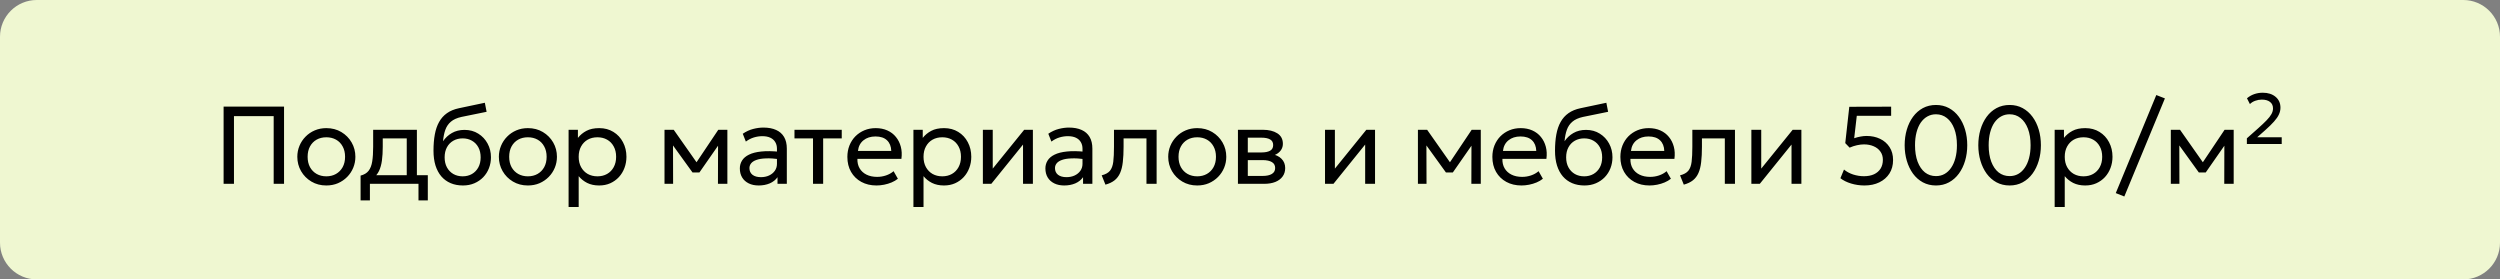
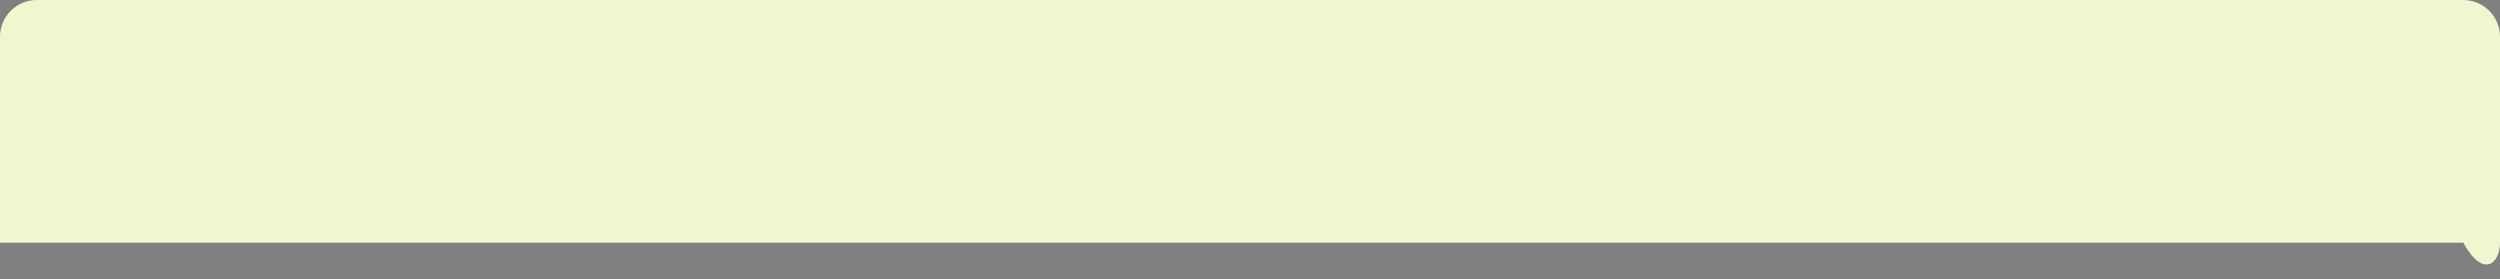
<svg xmlns="http://www.w3.org/2000/svg" width="340" height="38" viewBox="0 0 340 38" fill="none">
  <rect x="0" y="0" width="340" height="38" fill="#808080" stroke="none" />
  <g clip-path="url(#clip0_21397_2118)">
-     <path d="M335 0H5C2.239 0 0 2.239 0 5V33C0 35.761 2.239 38 5 38H335C337.761 38 340 35.761 340 33V5C340 2.239 337.761 0 335 0Z" fill="#EFF7D1" />
-     <path d="M30.41 25V14.5H38.63V25H37.22V15.797H31.82V25H30.41ZM44.38 25.225C43.62 25.225 42.942 25.047 42.347 24.692C41.752 24.337 41.285 23.865 40.945 23.275C40.605 22.685 40.435 22.035 40.435 21.325C40.435 20.8 40.532 20.302 40.727 19.832C40.922 19.363 41.197 18.948 41.552 18.587C41.907 18.223 42.325 17.938 42.805 17.733C43.285 17.527 43.81 17.425 44.38 17.425C45.145 17.425 45.825 17.602 46.42 17.957C47.015 18.312 47.482 18.785 47.822 19.375C48.162 19.965 48.332 20.615 48.332 21.325C48.332 21.85 48.235 22.348 48.04 22.817C47.845 23.288 47.57 23.703 47.215 24.062C46.86 24.422 46.442 24.707 45.962 24.918C45.482 25.122 44.955 25.225 44.38 25.225ZM44.38 23.98C44.875 23.98 45.312 23.872 45.692 23.657C46.077 23.438 46.38 23.13 46.6 22.735C46.82 22.335 46.93 21.865 46.93 21.325C46.93 20.78 46.82 20.31 46.6 19.915C46.385 19.515 46.085 19.207 45.7 18.992C45.315 18.777 44.875 18.67 44.38 18.67C43.885 18.67 43.445 18.777 43.06 18.992C42.68 19.207 42.38 19.515 42.16 19.915C41.945 20.31 41.837 20.78 41.837 21.325C41.837 21.865 41.945 22.335 42.16 22.735C42.38 23.13 42.682 23.438 43.067 23.657C43.452 23.872 43.89 23.98 44.38 23.98ZM55.317 25V18.82H52.054V19.953C52.054 20.657 52.017 21.285 51.942 21.835C51.867 22.38 51.734 22.852 51.544 23.253C51.354 23.648 51.087 23.973 50.742 24.227C50.402 24.483 49.964 24.67 49.429 24.79L49.039 23.883C49.524 23.758 49.887 23.54 50.127 23.23C50.372 22.915 50.537 22.49 50.622 21.955C50.707 21.415 50.749 20.747 50.749 19.953V17.65H56.697V25H55.317ZM49.039 27.25V23.883L49.977 23.98L50.187 23.83H58.182V27.25H56.914V25H50.307V27.25H49.039ZM62.96 25.225C62.34 25.225 61.783 25.12 61.288 24.91C60.793 24.7 60.37 24.392 60.02 23.988C59.675 23.582 59.41 23.087 59.225 22.503C59.045 21.918 58.955 21.25 58.955 20.5C58.955 19.68 59.015 18.942 59.135 18.288C59.255 17.633 59.45 17.065 59.72 16.585C59.99 16.1 60.345 15.703 60.785 15.393C61.23 15.078 61.775 14.852 62.42 14.717L65.938 13.975L66.178 15.205L62.758 15.902C62.148 16.038 61.67 16.253 61.325 16.547C60.98 16.837 60.728 17.205 60.568 17.65C60.408 18.095 60.303 18.615 60.253 19.21C60.568 18.745 60.968 18.372 61.453 18.093C61.943 17.808 62.518 17.665 63.178 17.665C63.888 17.665 64.51 17.835 65.045 18.175C65.585 18.51 66.008 18.96 66.313 19.525C66.618 20.085 66.77 20.705 66.77 21.385C66.77 21.91 66.68 22.405 66.5 22.87C66.32 23.335 66.06 23.745 65.72 24.1C65.38 24.45 64.978 24.725 64.513 24.925C64.048 25.125 63.53 25.225 62.96 25.225ZM62.923 23.98C63.393 23.98 63.813 23.875 64.183 23.665C64.553 23.45 64.843 23.15 65.053 22.765C65.263 22.38 65.368 21.925 65.368 21.4C65.368 20.87 65.263 20.413 65.053 20.027C64.843 19.642 64.553 19.345 64.183 19.135C63.818 18.925 63.398 18.82 62.923 18.82C62.448 18.82 62.025 18.925 61.655 19.135C61.285 19.345 60.995 19.642 60.785 20.027C60.575 20.413 60.47 20.87 60.47 21.4C60.47 21.925 60.575 22.38 60.785 22.765C60.995 23.15 61.285 23.45 61.655 23.665C62.025 23.875 62.448 23.98 62.923 23.98ZM71.791 25.225C71.031 25.225 70.354 25.047 69.759 24.692C69.164 24.337 68.696 23.865 68.356 23.275C68.016 22.685 67.846 22.035 67.846 21.325C67.846 20.8 67.944 20.302 68.139 19.832C68.334 19.363 68.609 18.948 68.964 18.587C69.319 18.223 69.736 17.938 70.216 17.733C70.696 17.527 71.221 17.425 71.791 17.425C72.556 17.425 73.236 17.602 73.831 17.957C74.426 18.312 74.894 18.785 75.234 19.375C75.574 19.965 75.744 20.615 75.744 21.325C75.744 21.85 75.646 22.348 75.451 22.817C75.256 23.288 74.981 23.703 74.626 24.062C74.271 24.422 73.854 24.707 73.374 24.918C72.894 25.122 72.366 25.225 71.791 25.225ZM71.791 23.98C72.286 23.98 72.724 23.872 73.104 23.657C73.489 23.438 73.791 23.13 74.011 22.735C74.231 22.335 74.341 21.865 74.341 21.325C74.341 20.78 74.231 20.31 74.011 19.915C73.796 19.515 73.496 19.207 73.111 18.992C72.726 18.777 72.286 18.67 71.791 18.67C71.296 18.67 70.856 18.777 70.471 18.992C70.091 19.207 69.791 19.515 69.571 19.915C69.356 20.31 69.249 20.78 69.249 21.325C69.249 21.865 69.356 22.335 69.571 22.735C69.791 23.13 70.094 23.438 70.479 23.657C70.864 23.872 71.301 23.98 71.791 23.98ZM77.328 28.15V17.65H78.596V18.753C78.901 18.363 79.283 18.045 79.743 17.8C80.208 17.55 80.793 17.425 81.498 17.425C82.228 17.425 82.871 17.598 83.426 17.942C83.981 18.282 84.413 18.747 84.723 19.337C85.038 19.927 85.196 20.59 85.196 21.325C85.196 21.86 85.106 22.365 84.926 22.84C84.751 23.31 84.498 23.725 84.168 24.085C83.838 24.44 83.446 24.72 82.991 24.925C82.541 25.125 82.038 25.225 81.483 25.225C80.863 25.225 80.321 25.11 79.856 24.88C79.396 24.645 79.011 24.337 78.701 23.957V28.15H77.328ZM81.251 23.98C81.746 23.98 82.183 23.872 82.563 23.657C82.948 23.438 83.248 23.13 83.463 22.735C83.683 22.335 83.793 21.865 83.793 21.325C83.793 20.78 83.683 20.31 83.463 19.915C83.248 19.515 82.948 19.207 82.563 18.992C82.183 18.777 81.746 18.67 81.251 18.67C80.756 18.67 80.316 18.777 79.931 18.992C79.551 19.207 79.251 19.515 79.031 19.915C78.811 20.31 78.701 20.78 78.701 21.325C78.701 21.865 78.811 22.335 79.031 22.735C79.251 23.13 79.551 23.438 79.931 23.657C80.316 23.872 80.756 23.98 81.251 23.98ZM90.373 25V17.65H91.581H91.626L95.031 22.495L94.43 22.51L97.686 17.65H98.923V25H97.641L97.656 19.337L97.91 19.45L95.121 23.455H94.183L91.281 19.435L91.528 19.323L91.543 25H90.373ZM103.183 25.225C102.663 25.225 102.211 25.13 101.826 24.94C101.441 24.75 101.143 24.483 100.933 24.137C100.723 23.788 100.618 23.375 100.618 22.9C100.618 22.51 100.718 22.155 100.918 21.835C101.118 21.51 101.433 21.242 101.863 21.032C102.293 20.817 102.851 20.675 103.536 20.605C104.221 20.53 105.048 20.543 106.018 20.642L106.056 21.655C105.306 21.555 104.668 21.517 104.143 21.543C103.618 21.562 103.193 21.633 102.868 21.753C102.543 21.867 102.303 22.023 102.148 22.218C101.998 22.407 101.923 22.622 101.923 22.863C101.923 23.247 102.061 23.55 102.336 23.77C102.616 23.985 102.998 24.093 103.483 24.093C103.898 24.093 104.268 24.017 104.593 23.867C104.923 23.712 105.183 23.5 105.373 23.23C105.568 22.955 105.666 22.637 105.666 22.277V20.223C105.666 19.878 105.588 19.578 105.433 19.323C105.283 19.067 105.061 18.87 104.766 18.73C104.471 18.59 104.108 18.52 103.678 18.52C103.293 18.52 102.911 18.578 102.531 18.692C102.151 18.808 101.786 18.995 101.436 19.255L101.016 18.19C101.471 17.88 101.941 17.663 102.426 17.538C102.911 17.413 103.376 17.35 103.821 17.35C104.496 17.35 105.071 17.457 105.546 17.672C106.021 17.883 106.383 18.2 106.633 18.625C106.883 19.05 107.008 19.58 107.008 20.215V25H105.741V24.1C105.486 24.465 105.133 24.745 104.683 24.94C104.233 25.13 103.733 25.225 103.183 25.225ZM110.569 25V18.82H108.049V17.65H114.477V18.82H111.949V25H110.569ZM119.202 25.225C118.422 25.225 117.735 25.062 117.14 24.738C116.545 24.413 116.08 23.96 115.745 23.38C115.41 22.795 115.242 22.115 115.242 21.34C115.242 20.78 115.337 20.26 115.527 19.78C115.722 19.3 115.992 18.885 116.337 18.535C116.687 18.185 117.095 17.913 117.56 17.718C118.03 17.523 118.54 17.425 119.09 17.425C119.685 17.425 120.215 17.53 120.68 17.74C121.15 17.95 121.537 18.245 121.842 18.625C122.152 19 122.375 19.442 122.51 19.953C122.645 20.457 122.672 21.008 122.592 21.602H116.607C116.592 22.093 116.692 22.523 116.907 22.892C117.122 23.258 117.432 23.543 117.837 23.747C118.247 23.953 118.732 24.055 119.292 24.055C119.702 24.055 120.102 23.99 120.492 23.86C120.882 23.73 121.227 23.538 121.527 23.282L122.112 24.31C121.872 24.505 121.587 24.672 121.257 24.812C120.932 24.948 120.592 25.05 120.237 25.12C119.882 25.19 119.537 25.225 119.202 25.225ZM116.682 20.53H121.212C121.192 19.91 121 19.427 120.635 19.082C120.27 18.733 119.747 18.558 119.067 18.558C118.407 18.558 117.862 18.733 117.432 19.082C117.002 19.427 116.752 19.91 116.682 20.53ZM124.226 28.15V17.65H125.494V18.753C125.799 18.363 126.181 18.045 126.641 17.8C127.106 17.55 127.691 17.425 128.396 17.425C129.126 17.425 129.769 17.598 130.324 17.942C130.879 18.282 131.311 18.747 131.621 19.337C131.936 19.927 132.094 20.59 132.094 21.325C132.094 21.86 132.004 22.365 131.824 22.84C131.649 23.31 131.396 23.725 131.066 24.085C130.736 24.44 130.344 24.72 129.889 24.925C129.439 25.125 128.936 25.225 128.381 25.225C127.761 25.225 127.219 25.11 126.754 24.88C126.294 24.645 125.909 24.337 125.599 23.957V28.15H124.226ZM128.149 23.98C128.644 23.98 129.081 23.872 129.461 23.657C129.846 23.438 130.146 23.13 130.361 22.735C130.581 22.335 130.691 21.865 130.691 21.325C130.691 20.78 130.581 20.31 130.361 19.915C130.146 19.515 129.846 19.207 129.461 18.992C129.081 18.777 128.644 18.67 128.149 18.67C127.654 18.67 127.214 18.777 126.829 18.992C126.449 19.207 126.149 19.515 125.929 19.915C125.709 20.31 125.599 20.78 125.599 21.325C125.599 21.865 125.709 22.335 125.929 22.735C126.149 23.13 126.449 23.438 126.829 23.657C127.214 23.872 127.654 23.98 128.149 23.98ZM133.671 25V17.65H135.013V22.93L139.288 17.65H140.473V25H139.131V19.66L134.818 25H133.671ZM144.738 25.225C144.218 25.225 143.765 25.13 143.38 24.94C142.995 24.75 142.698 24.483 142.488 24.137C142.278 23.788 142.173 23.375 142.173 22.9C142.173 22.51 142.273 22.155 142.473 21.835C142.673 21.51 142.988 21.242 143.418 21.032C143.848 20.817 144.405 20.675 145.09 20.605C145.775 20.53 146.603 20.543 147.573 20.642L147.61 21.655C146.86 21.555 146.223 21.517 145.698 21.543C145.173 21.562 144.748 21.633 144.423 21.753C144.098 21.867 143.858 22.023 143.703 22.218C143.553 22.407 143.478 22.622 143.478 22.863C143.478 23.247 143.615 23.55 143.89 23.77C144.17 23.985 144.553 24.093 145.038 24.093C145.453 24.093 145.823 24.017 146.148 23.867C146.478 23.712 146.738 23.5 146.928 23.23C147.123 22.955 147.22 22.637 147.22 22.277V20.223C147.22 19.878 147.143 19.578 146.988 19.323C146.838 19.067 146.615 18.87 146.32 18.73C146.025 18.59 145.663 18.52 145.233 18.52C144.848 18.52 144.465 18.578 144.085 18.692C143.705 18.808 143.34 18.995 142.99 19.255L142.57 18.19C143.025 17.88 143.495 17.663 143.98 17.538C144.465 17.413 144.93 17.35 145.375 17.35C146.05 17.35 146.625 17.457 147.1 17.672C147.575 17.883 147.938 18.2 148.188 18.625C148.438 19.05 148.563 19.58 148.563 20.215V25H147.295V24.1C147.04 24.465 146.688 24.745 146.238 24.94C145.788 25.13 145.288 25.225 144.738 25.225ZM150.34 25.113L149.83 23.845C150.345 23.715 150.72 23.508 150.955 23.223C151.19 22.933 151.34 22.525 151.405 22C151.47 21.475 151.502 20.793 151.502 19.953V17.65H157.3V25H155.92V18.82H152.807V19.953C152.807 20.753 152.772 21.448 152.702 22.038C152.637 22.622 152.515 23.117 152.335 23.523C152.16 23.927 151.91 24.26 151.585 24.52C151.265 24.775 150.85 24.973 150.34 25.113ZM162.822 25.225C162.062 25.225 161.384 25.047 160.789 24.692C160.194 24.337 159.727 23.865 159.387 23.275C159.047 22.685 158.877 22.035 158.877 21.325C158.877 20.8 158.974 20.302 159.169 19.832C159.364 19.363 159.639 18.948 159.994 18.587C160.349 18.223 160.767 17.938 161.247 17.733C161.727 17.527 162.252 17.425 162.822 17.425C163.587 17.425 164.267 17.602 164.862 17.957C165.457 18.312 165.924 18.785 166.264 19.375C166.604 19.965 166.774 20.615 166.774 21.325C166.774 21.85 166.677 22.348 166.482 22.817C166.287 23.288 166.012 23.703 165.657 24.062C165.302 24.422 164.884 24.707 164.404 24.918C163.924 25.122 163.397 25.225 162.822 25.225ZM162.822 23.98C163.317 23.98 163.754 23.872 164.134 23.657C164.519 23.438 164.822 23.13 165.042 22.735C165.262 22.335 165.372 21.865 165.372 21.325C165.372 20.78 165.262 20.31 165.042 19.915C164.827 19.515 164.527 19.207 164.142 18.992C163.757 18.777 163.317 18.67 162.822 18.67C162.327 18.67 161.887 18.777 161.502 18.992C161.122 19.207 160.822 19.515 160.602 19.915C160.387 20.31 160.279 20.78 160.279 21.325C160.279 21.865 160.387 22.335 160.602 22.735C160.822 23.13 161.124 23.438 161.509 23.657C161.894 23.872 162.332 23.98 162.822 23.98ZM168.359 25V17.65H171.734C172.554 17.65 173.214 17.81 173.714 18.13C174.219 18.45 174.471 18.925 174.471 19.555C174.471 19.835 174.406 20.087 174.276 20.312C174.146 20.538 173.961 20.73 173.721 20.89C173.481 21.045 173.199 21.16 172.874 21.235L172.851 20.935C173.476 21.035 173.954 21.255 174.284 21.595C174.619 21.93 174.786 22.35 174.786 22.855C174.786 23.3 174.669 23.683 174.434 24.003C174.204 24.323 173.874 24.57 173.444 24.745C173.014 24.915 172.501 25 171.906 25H168.359ZM169.701 23.927H171.719C172.259 23.927 172.676 23.837 172.971 23.657C173.271 23.477 173.421 23.207 173.421 22.848C173.421 22.488 173.274 22.22 172.979 22.045C172.684 21.865 172.264 21.775 171.719 21.775H169.491V20.733H171.546C172.056 20.733 172.451 20.655 172.731 20.5C173.011 20.345 173.151 20.087 173.151 19.727C173.151 19.372 173.011 19.117 172.731 18.962C172.456 18.802 172.061 18.723 171.546 18.723H169.701V23.927ZM180.202 25V17.65H181.545V22.93L185.82 17.65H187.005V25H185.662V19.66L181.35 25H180.202ZM192.837 25V17.65H194.045H194.09L197.495 22.495L196.895 22.51L200.15 17.65H201.387V25H200.105L200.12 19.337L200.375 19.45L197.585 23.455H196.647L193.745 19.435L193.992 19.323L194.007 25H192.837ZM206.922 25.225C206.142 25.225 205.455 25.062 204.86 24.738C204.265 24.413 203.8 23.96 203.465 23.38C203.13 22.795 202.962 22.115 202.962 21.34C202.962 20.78 203.057 20.26 203.247 19.78C203.442 19.3 203.712 18.885 204.057 18.535C204.407 18.185 204.815 17.913 205.28 17.718C205.75 17.523 206.26 17.425 206.81 17.425C207.405 17.425 207.935 17.53 208.4 17.74C208.87 17.95 209.257 18.245 209.562 18.625C209.872 19 210.095 19.442 210.23 19.953C210.365 20.457 210.392 21.008 210.312 21.602H204.327C204.312 22.093 204.412 22.523 204.627 22.892C204.842 23.258 205.152 23.543 205.557 23.747C205.967 23.953 206.452 24.055 207.012 24.055C207.422 24.055 207.822 23.99 208.212 23.86C208.602 23.73 208.947 23.538 209.247 23.282L209.832 24.31C209.592 24.505 209.307 24.672 208.977 24.812C208.652 24.948 208.312 25.05 207.957 25.12C207.602 25.19 207.257 25.225 206.922 25.225ZM204.402 20.53H208.932C208.912 19.91 208.72 19.427 208.355 19.082C207.99 18.733 207.467 18.558 206.787 18.558C206.127 18.558 205.582 18.733 205.152 19.082C204.722 19.427 204.472 19.91 204.402 20.53ZM215.486 25.225C214.866 25.225 214.309 25.12 213.814 24.91C213.319 24.7 212.896 24.392 212.546 23.988C212.201 23.582 211.936 23.087 211.751 22.503C211.571 21.918 211.481 21.25 211.481 20.5C211.481 19.68 211.541 18.942 211.661 18.288C211.781 17.633 211.976 17.065 212.246 16.585C212.516 16.1 212.871 15.703 213.311 15.393C213.756 15.078 214.301 14.852 214.946 14.717L218.464 13.975L218.704 15.205L215.284 15.902C214.674 16.038 214.196 16.253 213.851 16.547C213.506 16.837 213.254 17.205 213.094 17.65C212.934 18.095 212.829 18.615 212.779 19.21C213.094 18.745 213.494 18.372 213.979 18.093C214.469 17.808 215.044 17.665 215.704 17.665C216.414 17.665 217.036 17.835 217.571 18.175C218.111 18.51 218.534 18.96 218.839 19.525C219.144 20.085 219.296 20.705 219.296 21.385C219.296 21.91 219.206 22.405 219.026 22.87C218.846 23.335 218.586 23.745 218.246 24.1C217.906 24.45 217.504 24.725 217.039 24.925C216.574 25.125 216.056 25.225 215.486 25.225ZM215.449 23.98C215.919 23.98 216.339 23.875 216.709 23.665C217.079 23.45 217.369 23.15 217.579 22.765C217.789 22.38 217.894 21.925 217.894 21.4C217.894 20.87 217.789 20.413 217.579 20.027C217.369 19.642 217.079 19.345 216.709 19.135C216.344 18.925 215.924 18.82 215.449 18.82C214.974 18.82 214.551 18.925 214.181 19.135C213.811 19.345 213.521 19.642 213.311 20.027C213.101 20.413 212.996 20.87 212.996 21.4C212.996 21.925 213.101 22.38 213.311 22.765C213.521 23.15 213.811 23.45 214.181 23.665C214.551 23.875 214.974 23.98 215.449 23.98ZM224.332 25.225C223.552 25.225 222.865 25.062 222.27 24.738C221.675 24.413 221.21 23.96 220.875 23.38C220.54 22.795 220.372 22.115 220.372 21.34C220.372 20.78 220.467 20.26 220.657 19.78C220.852 19.3 221.122 18.885 221.467 18.535C221.817 18.185 222.225 17.913 222.69 17.718C223.16 17.523 223.67 17.425 224.22 17.425C224.815 17.425 225.345 17.53 225.81 17.74C226.28 17.95 226.667 18.245 226.972 18.625C227.282 19 227.505 19.442 227.64 19.953C227.775 20.457 227.802 21.008 227.722 21.602H221.737C221.722 22.093 221.822 22.523 222.037 22.892C222.252 23.258 222.562 23.543 222.967 23.747C223.377 23.953 223.862 24.055 224.422 24.055C224.832 24.055 225.232 23.99 225.622 23.86C226.012 23.73 226.357 23.538 226.657 23.282L227.242 24.31C227.002 24.505 226.717 24.672 226.387 24.812C226.062 24.948 225.722 25.05 225.367 25.12C225.012 25.19 224.667 25.225 224.332 25.225ZM221.812 20.53H226.342C226.322 19.91 226.13 19.427 225.765 19.082C225.4 18.733 224.877 18.558 224.197 18.558C223.537 18.558 222.992 18.733 222.562 19.082C222.132 19.427 221.882 19.91 221.812 20.53ZM228.996 25.113L228.486 23.845C229.001 23.715 229.376 23.508 229.611 23.223C229.846 22.933 229.996 22.525 230.061 22C230.126 21.475 230.159 20.793 230.159 19.953V17.65H235.956V25H234.576V18.82H231.464V19.953C231.464 20.753 231.429 21.448 231.359 22.038C231.294 22.622 231.171 23.117 230.991 23.523C230.816 23.927 230.566 24.26 230.241 24.52C229.921 24.775 229.506 24.973 228.996 25.113ZM238.186 25V17.65H239.528V22.93L243.803 17.65H244.988V25H243.646V19.66L239.333 25H238.186ZM253.565 25.225C252.935 25.225 252.325 25.135 251.735 24.955C251.15 24.775 250.67 24.535 250.295 24.235L250.783 23.058C251.128 23.348 251.543 23.573 252.028 23.733C252.518 23.887 253.005 23.965 253.49 23.965C254.02 23.965 254.478 23.878 254.863 23.703C255.248 23.523 255.545 23.267 255.755 22.938C255.965 22.602 256.07 22.2 256.07 21.73C256.07 21.295 255.958 20.922 255.733 20.613C255.513 20.297 255.208 20.058 254.818 19.892C254.433 19.723 253.995 19.637 253.505 19.637C253.2 19.637 252.883 19.675 252.553 19.75C252.223 19.82 251.888 19.93 251.548 20.08L250.955 19.465L251.503 14.523L257.195 14.508V15.752H252.523L252.17 18.797C252.46 18.698 252.745 18.622 253.025 18.573C253.31 18.517 253.59 18.49 253.865 18.49C254.54 18.49 255.148 18.62 255.688 18.88C256.233 19.14 256.663 19.515 256.978 20.005C257.298 20.495 257.458 21.082 257.458 21.767C257.458 22.468 257.293 23.078 256.963 23.598C256.633 24.113 256.175 24.512 255.59 24.797C255.01 25.082 254.335 25.225 253.565 25.225ZM263.293 25.225C262.633 25.225 262.038 25.082 261.508 24.797C260.983 24.512 260.536 24.117 260.166 23.613C259.801 23.108 259.521 22.525 259.326 21.865C259.131 21.205 259.033 20.5 259.033 19.75C259.033 18.995 259.131 18.288 259.326 17.628C259.521 16.968 259.801 16.387 260.166 15.887C260.536 15.383 260.983 14.988 261.508 14.703C262.038 14.418 262.633 14.275 263.293 14.275C263.948 14.275 264.538 14.418 265.063 14.703C265.588 14.988 266.036 15.383 266.406 15.887C266.776 16.387 267.058 16.968 267.253 17.628C267.448 18.288 267.546 18.995 267.546 19.75C267.546 20.5 267.448 21.205 267.253 21.865C267.058 22.525 266.776 23.108 266.406 23.613C266.036 24.117 265.588 24.512 265.063 24.797C264.538 25.082 263.948 25.225 263.293 25.225ZM263.293 23.95C263.718 23.95 264.103 23.855 264.448 23.665C264.798 23.47 265.098 23.19 265.348 22.825C265.603 22.46 265.798 22.02 265.933 21.505C266.073 20.985 266.143 20.4 266.143 19.75C266.143 18.885 266.023 18.137 265.783 17.508C265.543 16.878 265.208 16.392 264.778 16.052C264.353 15.713 263.858 15.543 263.293 15.543C262.868 15.543 262.481 15.64 262.131 15.835C261.781 16.03 261.478 16.31 261.223 16.675C260.973 17.04 260.781 17.483 260.646 18.003C260.511 18.517 260.443 19.1 260.443 19.75C260.443 20.615 260.561 21.363 260.796 21.992C261.036 22.622 261.368 23.108 261.793 23.448C262.223 23.782 262.723 23.95 263.293 23.95ZM273.309 25.225C272.649 25.225 272.054 25.082 271.524 24.797C270.999 24.512 270.552 24.117 270.182 23.613C269.817 23.108 269.537 22.525 269.342 21.865C269.147 21.205 269.049 20.5 269.049 19.75C269.049 18.995 269.147 18.288 269.342 17.628C269.537 16.968 269.817 16.387 270.182 15.887C270.552 15.383 270.999 14.988 271.524 14.703C272.054 14.418 272.649 14.275 273.309 14.275C273.964 14.275 274.554 14.418 275.079 14.703C275.604 14.988 276.052 15.383 276.422 15.887C276.792 16.387 277.074 16.968 277.269 17.628C277.464 18.288 277.562 18.995 277.562 19.75C277.562 20.5 277.464 21.205 277.269 21.865C277.074 22.525 276.792 23.108 276.422 23.613C276.052 24.117 275.604 24.512 275.079 24.797C274.554 25.082 273.964 25.225 273.309 25.225ZM273.309 23.95C273.734 23.95 274.119 23.855 274.464 23.665C274.814 23.47 275.114 23.19 275.364 22.825C275.619 22.46 275.814 22.02 275.949 21.505C276.089 20.985 276.159 20.4 276.159 19.75C276.159 18.885 276.039 18.137 275.799 17.508C275.559 16.878 275.224 16.392 274.794 16.052C274.369 15.713 273.874 15.543 273.309 15.543C272.884 15.543 272.497 15.64 272.147 15.835C271.797 16.03 271.494 16.31 271.239 16.675C270.989 17.04 270.797 17.483 270.662 18.003C270.527 18.517 270.459 19.1 270.459 19.75C270.459 20.615 270.577 21.363 270.812 21.992C271.052 22.622 271.384 23.108 271.809 23.448C272.239 23.782 272.739 23.95 273.309 23.95ZM279.433 28.15V17.65H280.7V18.753C281.005 18.363 281.388 18.045 281.848 17.8C282.313 17.55 282.898 17.425 283.603 17.425C284.333 17.425 284.975 17.598 285.53 17.942C286.085 18.282 286.518 18.747 286.828 19.337C287.143 19.927 287.3 20.59 287.3 21.325C287.3 21.86 287.21 22.365 287.03 22.84C286.855 23.31 286.603 23.725 286.273 24.085C285.943 24.44 285.55 24.72 285.095 24.925C284.645 25.125 284.143 25.225 283.588 25.225C282.968 25.225 282.425 25.11 281.96 24.88C281.5 24.645 281.115 24.337 280.805 23.957V28.15H279.433ZM283.355 23.98C283.85 23.98 284.288 23.872 284.668 23.657C285.053 23.438 285.353 23.13 285.568 22.735C285.788 22.335 285.898 21.865 285.898 21.325C285.898 20.78 285.788 20.31 285.568 19.915C285.353 19.515 285.053 19.207 284.668 18.992C284.288 18.777 283.85 18.67 283.355 18.67C282.86 18.67 282.42 18.777 282.035 18.992C281.655 19.207 281.355 19.515 281.135 19.915C280.915 20.31 280.805 20.78 280.805 21.325C280.805 21.865 280.915 22.335 281.135 22.735C281.355 23.13 281.655 23.438 282.035 23.657C282.42 23.872 282.86 23.98 283.355 23.98ZM288.907 26.725L287.745 26.26L293.257 12.925L294.427 13.383L288.907 26.725ZM295.231 25V17.65H296.439H296.484L299.889 22.495L299.289 22.51L302.544 17.65H303.781V25H302.499L302.514 19.337L302.769 19.45L299.979 23.455H299.041L296.139 19.435L296.386 19.323L296.401 25H295.231ZM305.574 19.585V18.812L307.104 17.455C307.574 17.035 307.959 16.67 308.259 16.36C308.559 16.05 308.779 15.768 308.919 15.512C309.059 15.258 309.129 15 309.129 14.74C309.129 14.365 308.994 14.072 308.724 13.863C308.454 13.652 308.082 13.547 307.607 13.547C307.297 13.547 306.999 13.6 306.714 13.705C306.429 13.805 306.187 13.955 305.987 14.155L305.589 13.367C305.874 13.123 306.199 12.935 306.564 12.805C306.934 12.675 307.324 12.61 307.734 12.61C308.454 12.61 309.034 12.795 309.474 13.165C309.919 13.535 310.142 14.027 310.142 14.643C310.142 14.957 310.072 15.265 309.932 15.565C309.797 15.865 309.577 16.185 309.272 16.525C308.972 16.865 308.577 17.253 308.087 17.688L306.977 18.67H310.314V19.585H305.574Z" fill="black" />
+     <path d="M335 0H5C2.239 0 0 2.239 0 5V33H335C337.761 38 340 35.761 340 33V5C340 2.239 337.761 0 335 0Z" fill="#EFF7D1" />
  </g>
  <defs>
    <clipPath id="clip0_21397_2118">
      <rect width="340" height="38" fill="white" />
    </clipPath>
  </defs>
</svg>